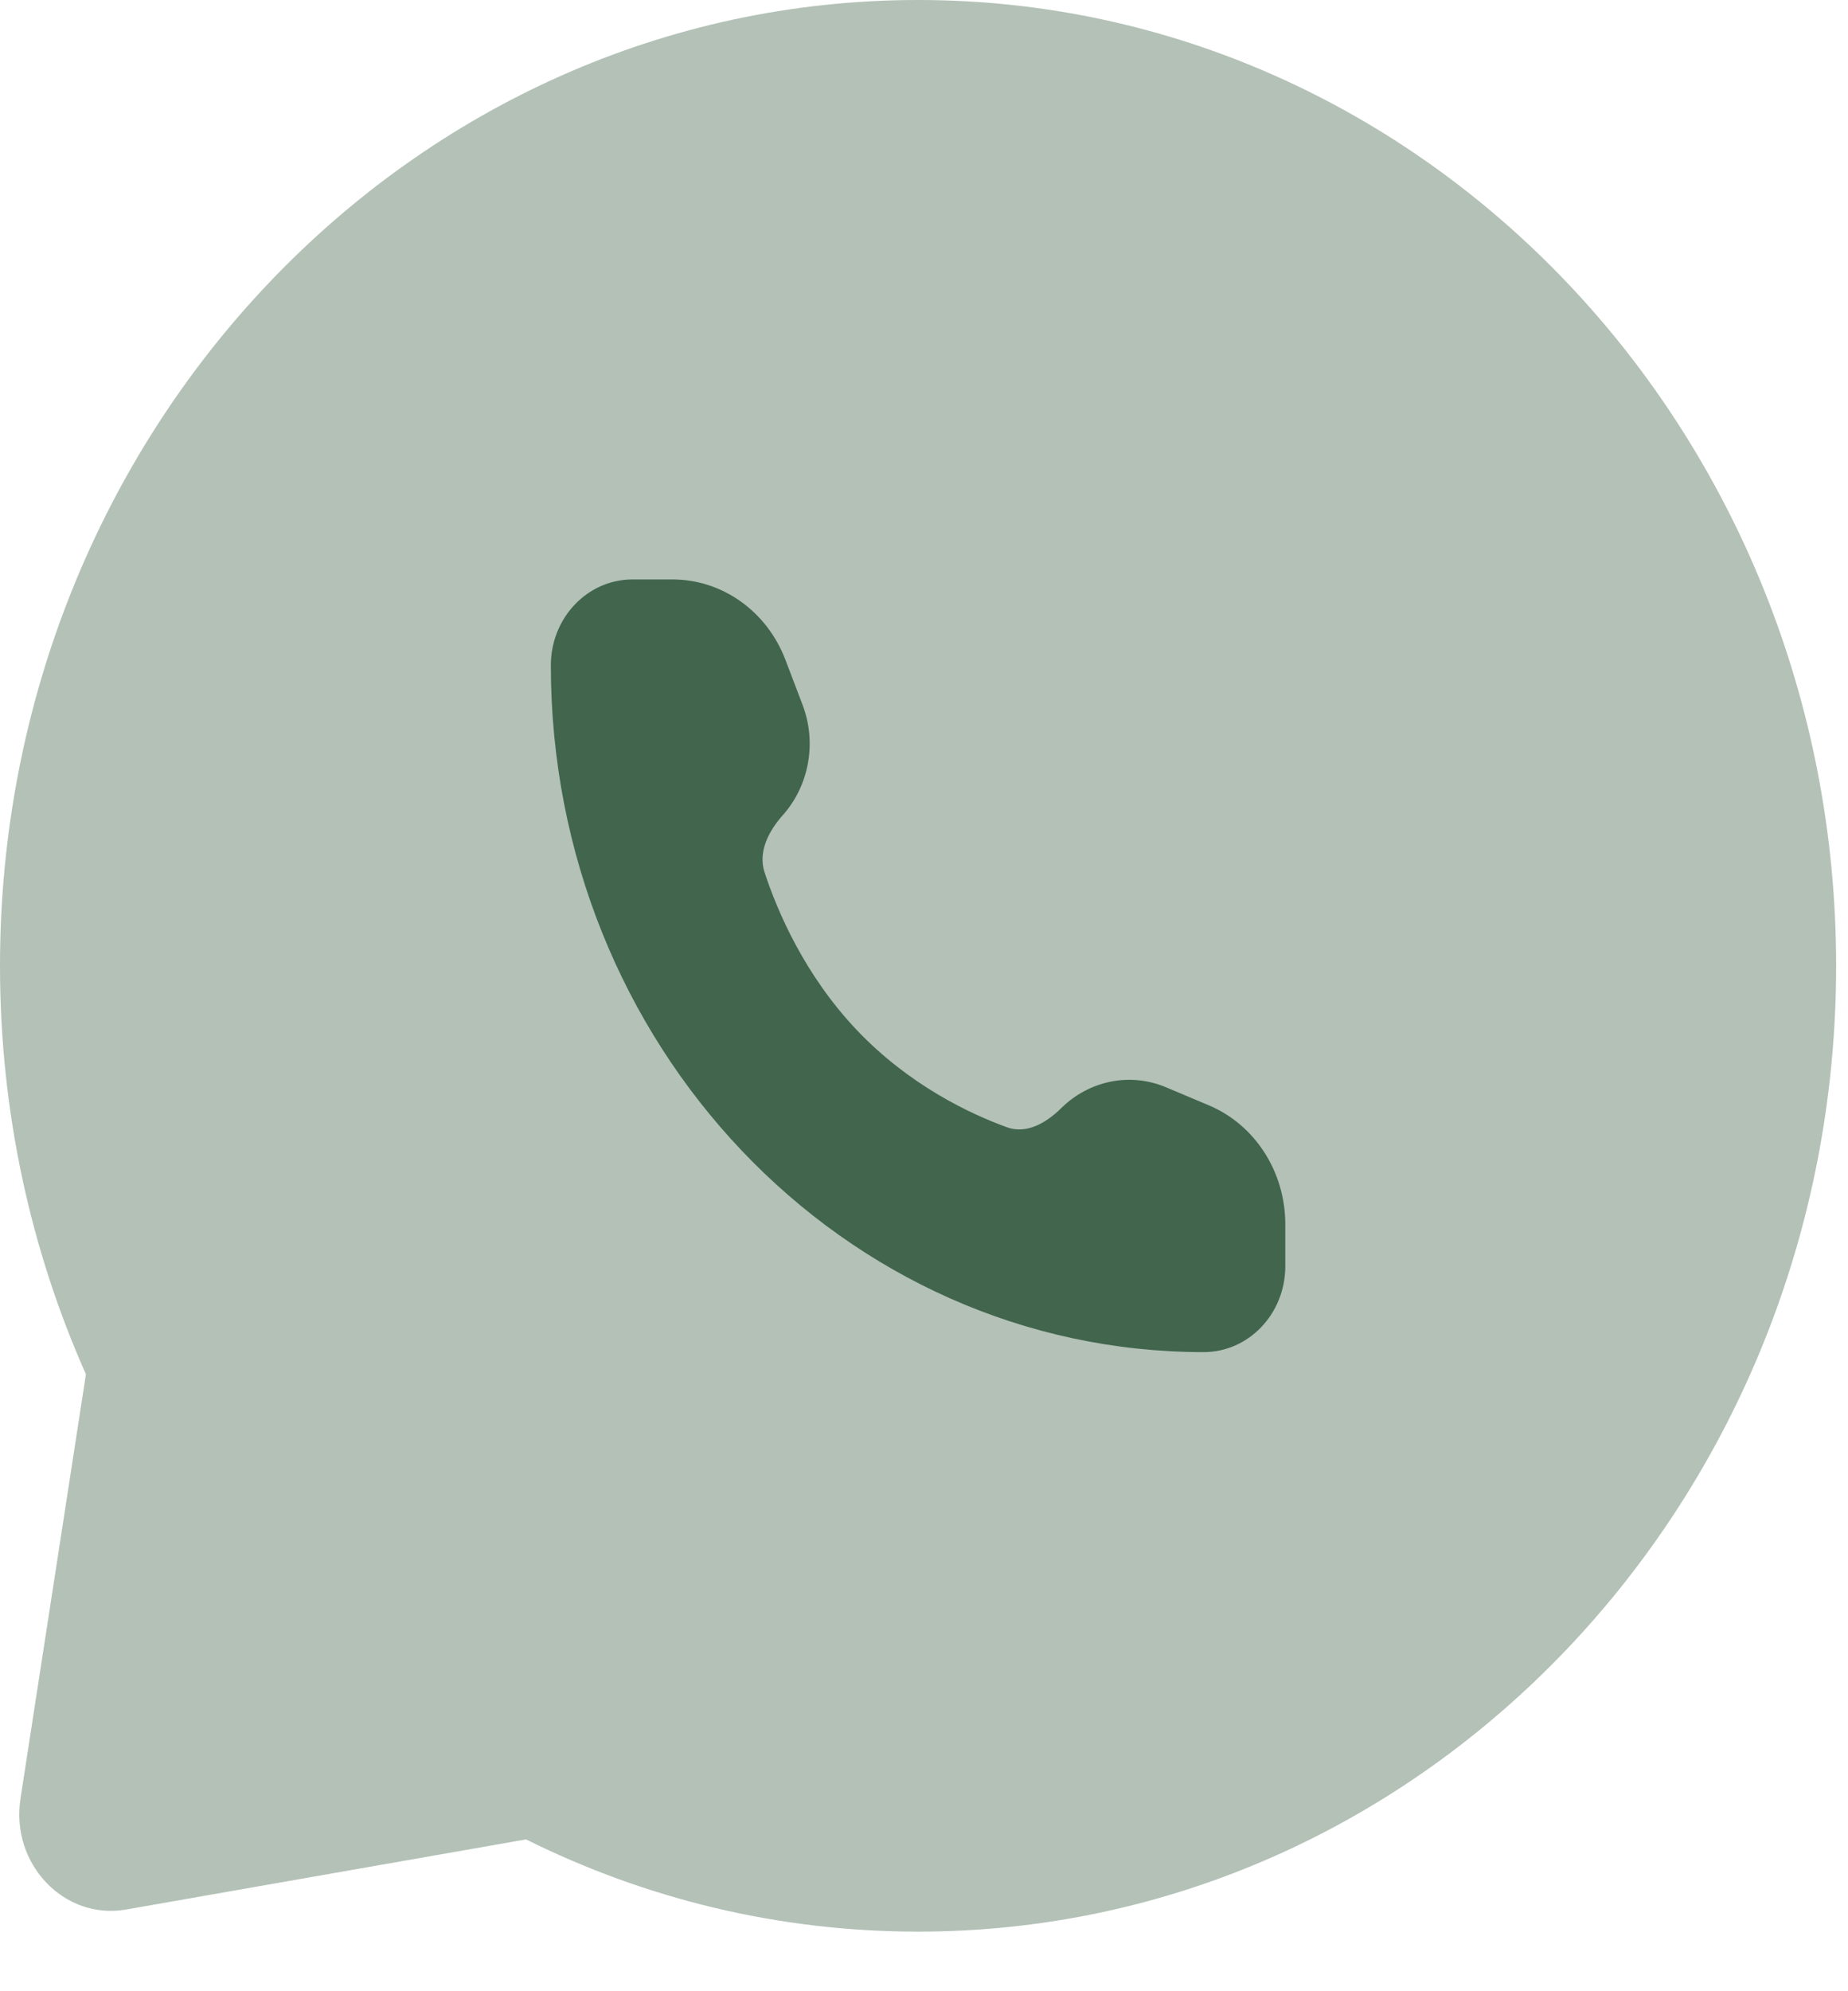
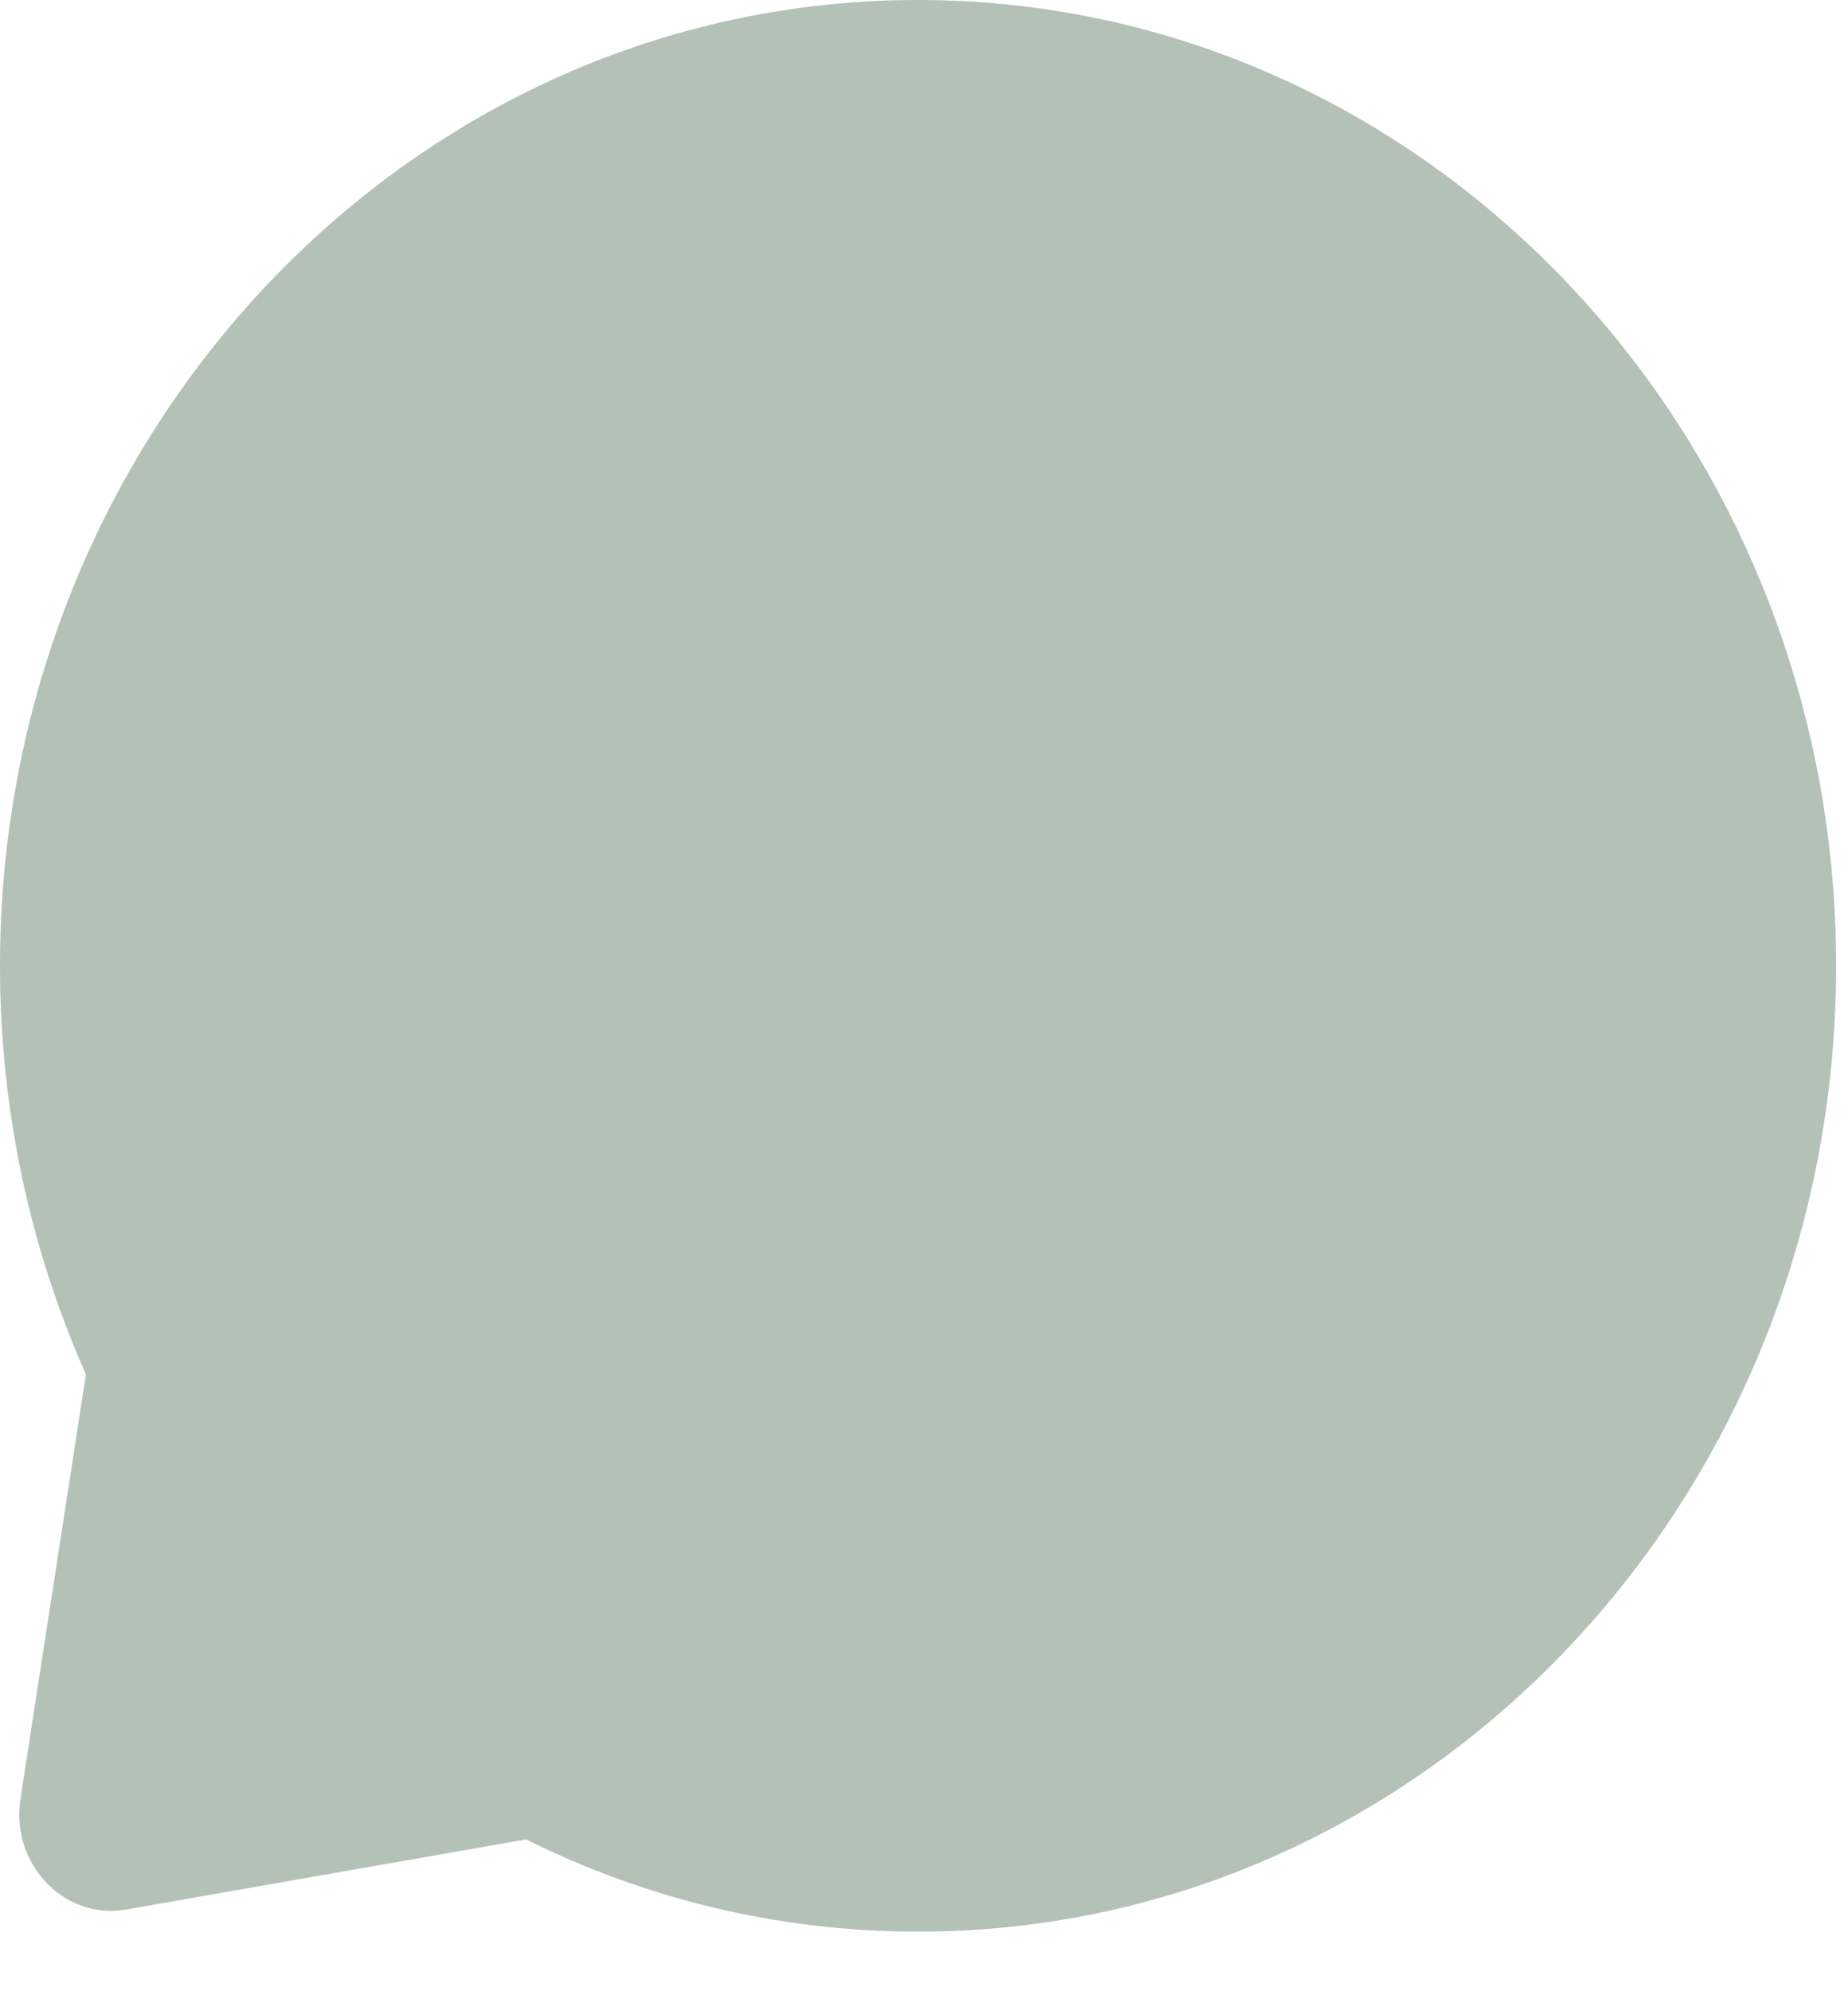
<svg xmlns="http://www.w3.org/2000/svg" width="26" height="28" viewBox="0 0 26 28" fill="none">
  <path opacity="0.4" d="M12.917 27.162C20.05 27.162 25.833 21.082 25.833 13.581C25.833 6.08 20.05 0 12.917 0C5.783 0 0 6.08 0 13.581C0 15.634 0.433 17.58 1.209 19.325L0.288 25.294C0.147 26.211 0.904 27.004 1.775 26.851L7.401 25.865C9.074 26.697 10.944 27.162 12.917 27.162Z" fill="#41654D" />
-   <path d="M18.083 17.806V17.214C18.083 16.478 17.657 15.816 17.008 15.543L16.405 15.289C15.889 15.072 15.317 15.202 14.932 15.581C14.72 15.791 14.441 15.952 14.166 15.851C13.648 15.663 12.793 15.261 12.056 14.486C11.319 13.711 10.936 12.812 10.757 12.267C10.662 11.978 10.815 11.685 11.014 11.462C11.375 11.057 11.498 10.456 11.292 9.913L11.051 9.28C10.791 8.596 10.162 8.148 9.462 8.148H8.898C8.264 8.148 7.75 8.689 7.75 9.356C7.75 14.689 11.862 19.013 16.935 19.013C17.569 19.013 18.083 18.473 18.083 17.806Z" fill="#41654D" />
</svg>